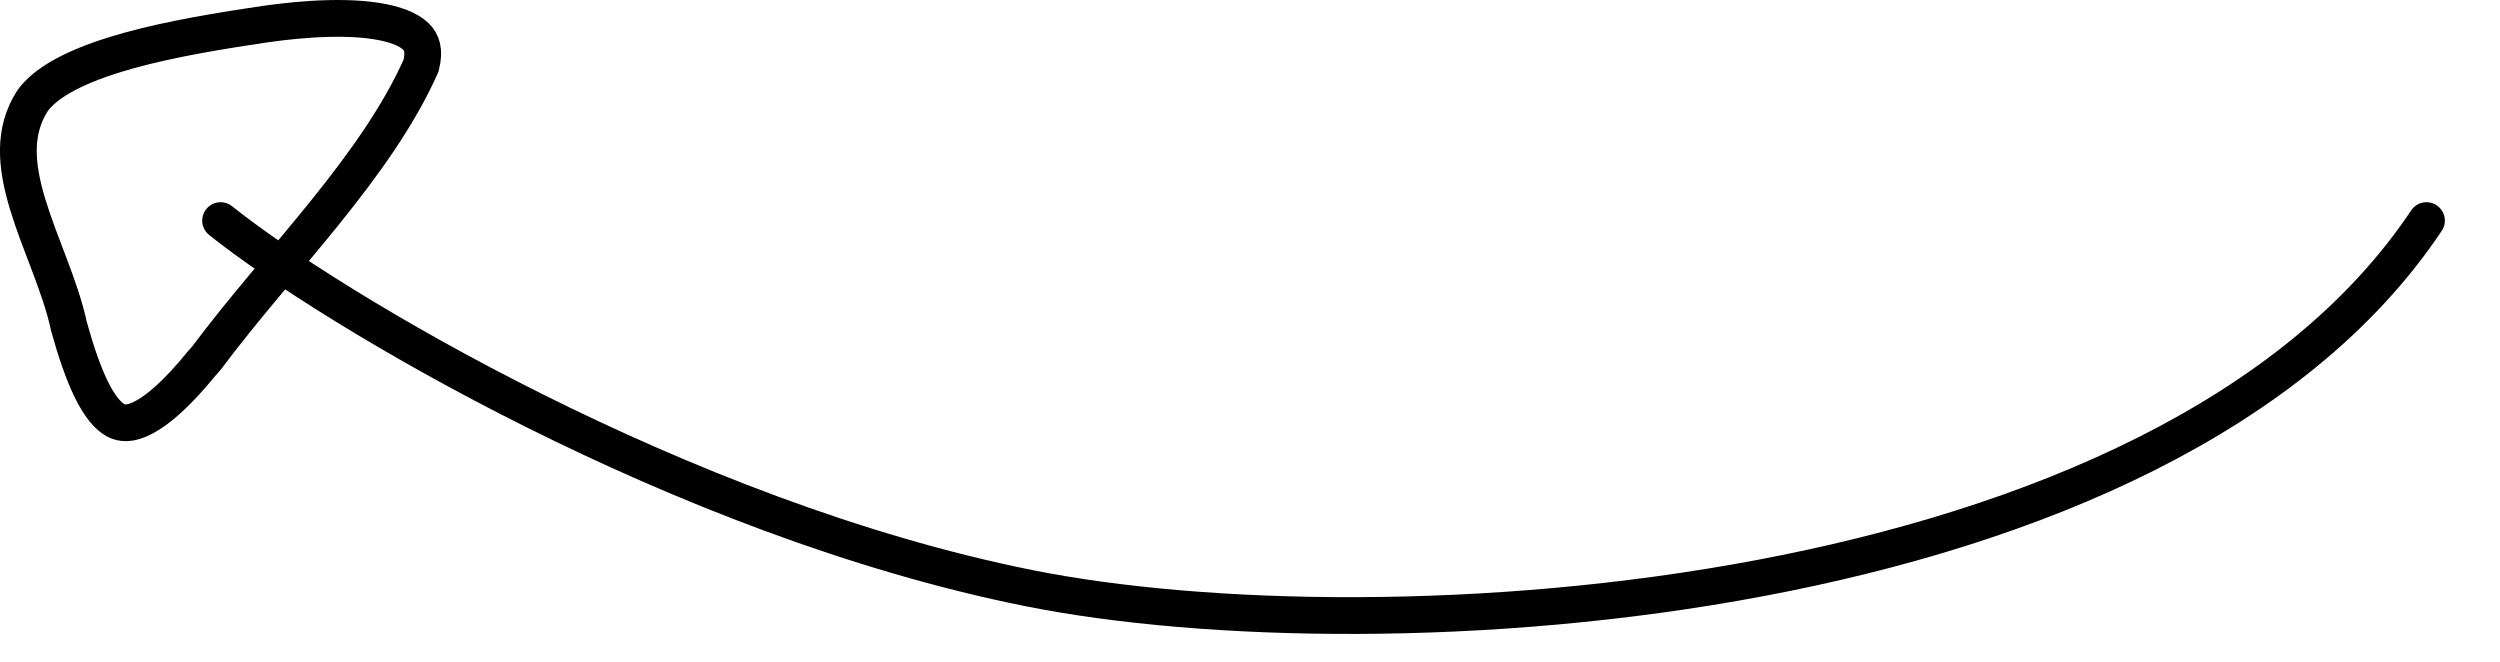
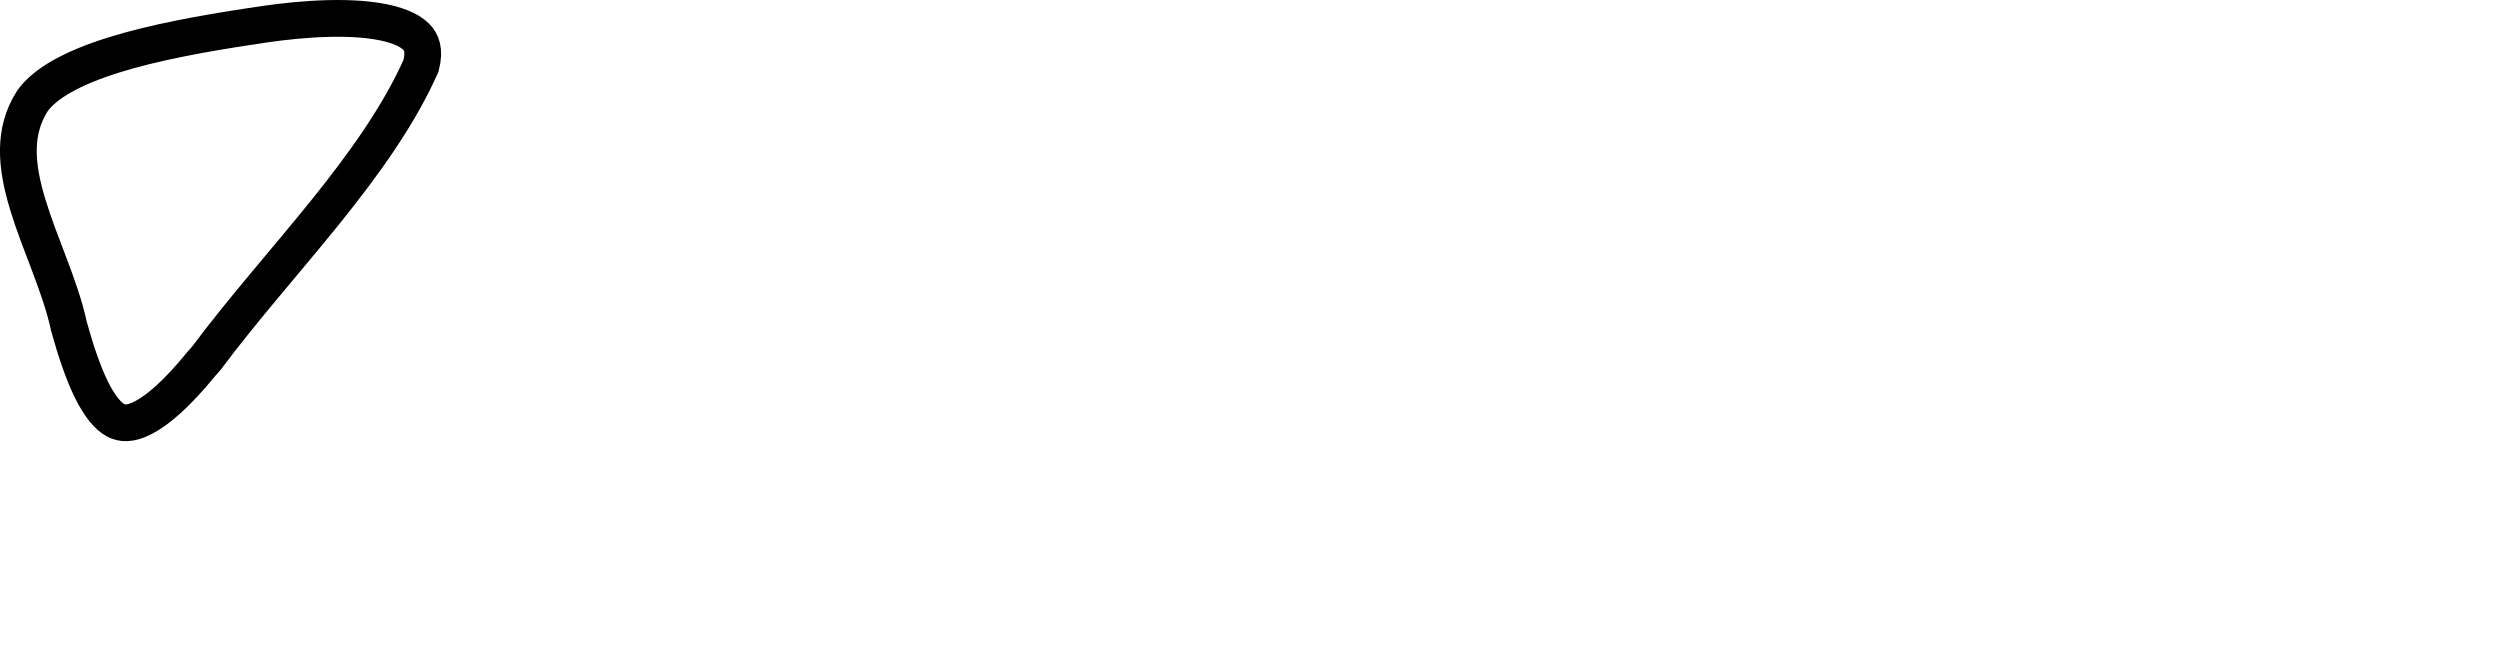
<svg xmlns="http://www.w3.org/2000/svg" width="34" height="9" viewBox="0 0 34 9" fill="none">
-   <path d="M3 3C4.484 4.187 9.25 7.05 14 8C18.75 8.95 29.432 8.346 33 3" stroke="black" stroke-width="0.5" stroke-miterlimit="10" stroke-linecap="round" stroke-linejoin="round" />
  <path d="M3.413 0.358C3.888 0.279 4.584 0.204 5.111 0.285C5.379 0.326 5.56 0.402 5.656 0.496C5.73 0.568 5.781 0.677 5.726 0.894C5.422 1.577 4.947 2.236 4.416 2.895C3.892 3.544 3.299 4.212 2.81 4.867L2.758 4.927L2.751 4.934L2.734 4.954C2.41 5.351 2.153 5.573 1.955 5.677C1.768 5.775 1.656 5.76 1.573 5.716C1.47 5.661 1.358 5.531 1.242 5.297C1.131 5.07 1.032 4.778 0.938 4.44C0.878 4.158 0.774 3.871 0.67 3.596C0.563 3.314 0.457 3.045 0.376 2.777C0.215 2.244 0.179 1.784 0.44 1.374C0.612 1.131 0.99 0.922 1.543 0.749C2.085 0.579 2.743 0.459 3.408 0.358H3.413Z" stroke="black" stroke-width="0.5" stroke-linecap="round" />
</svg>